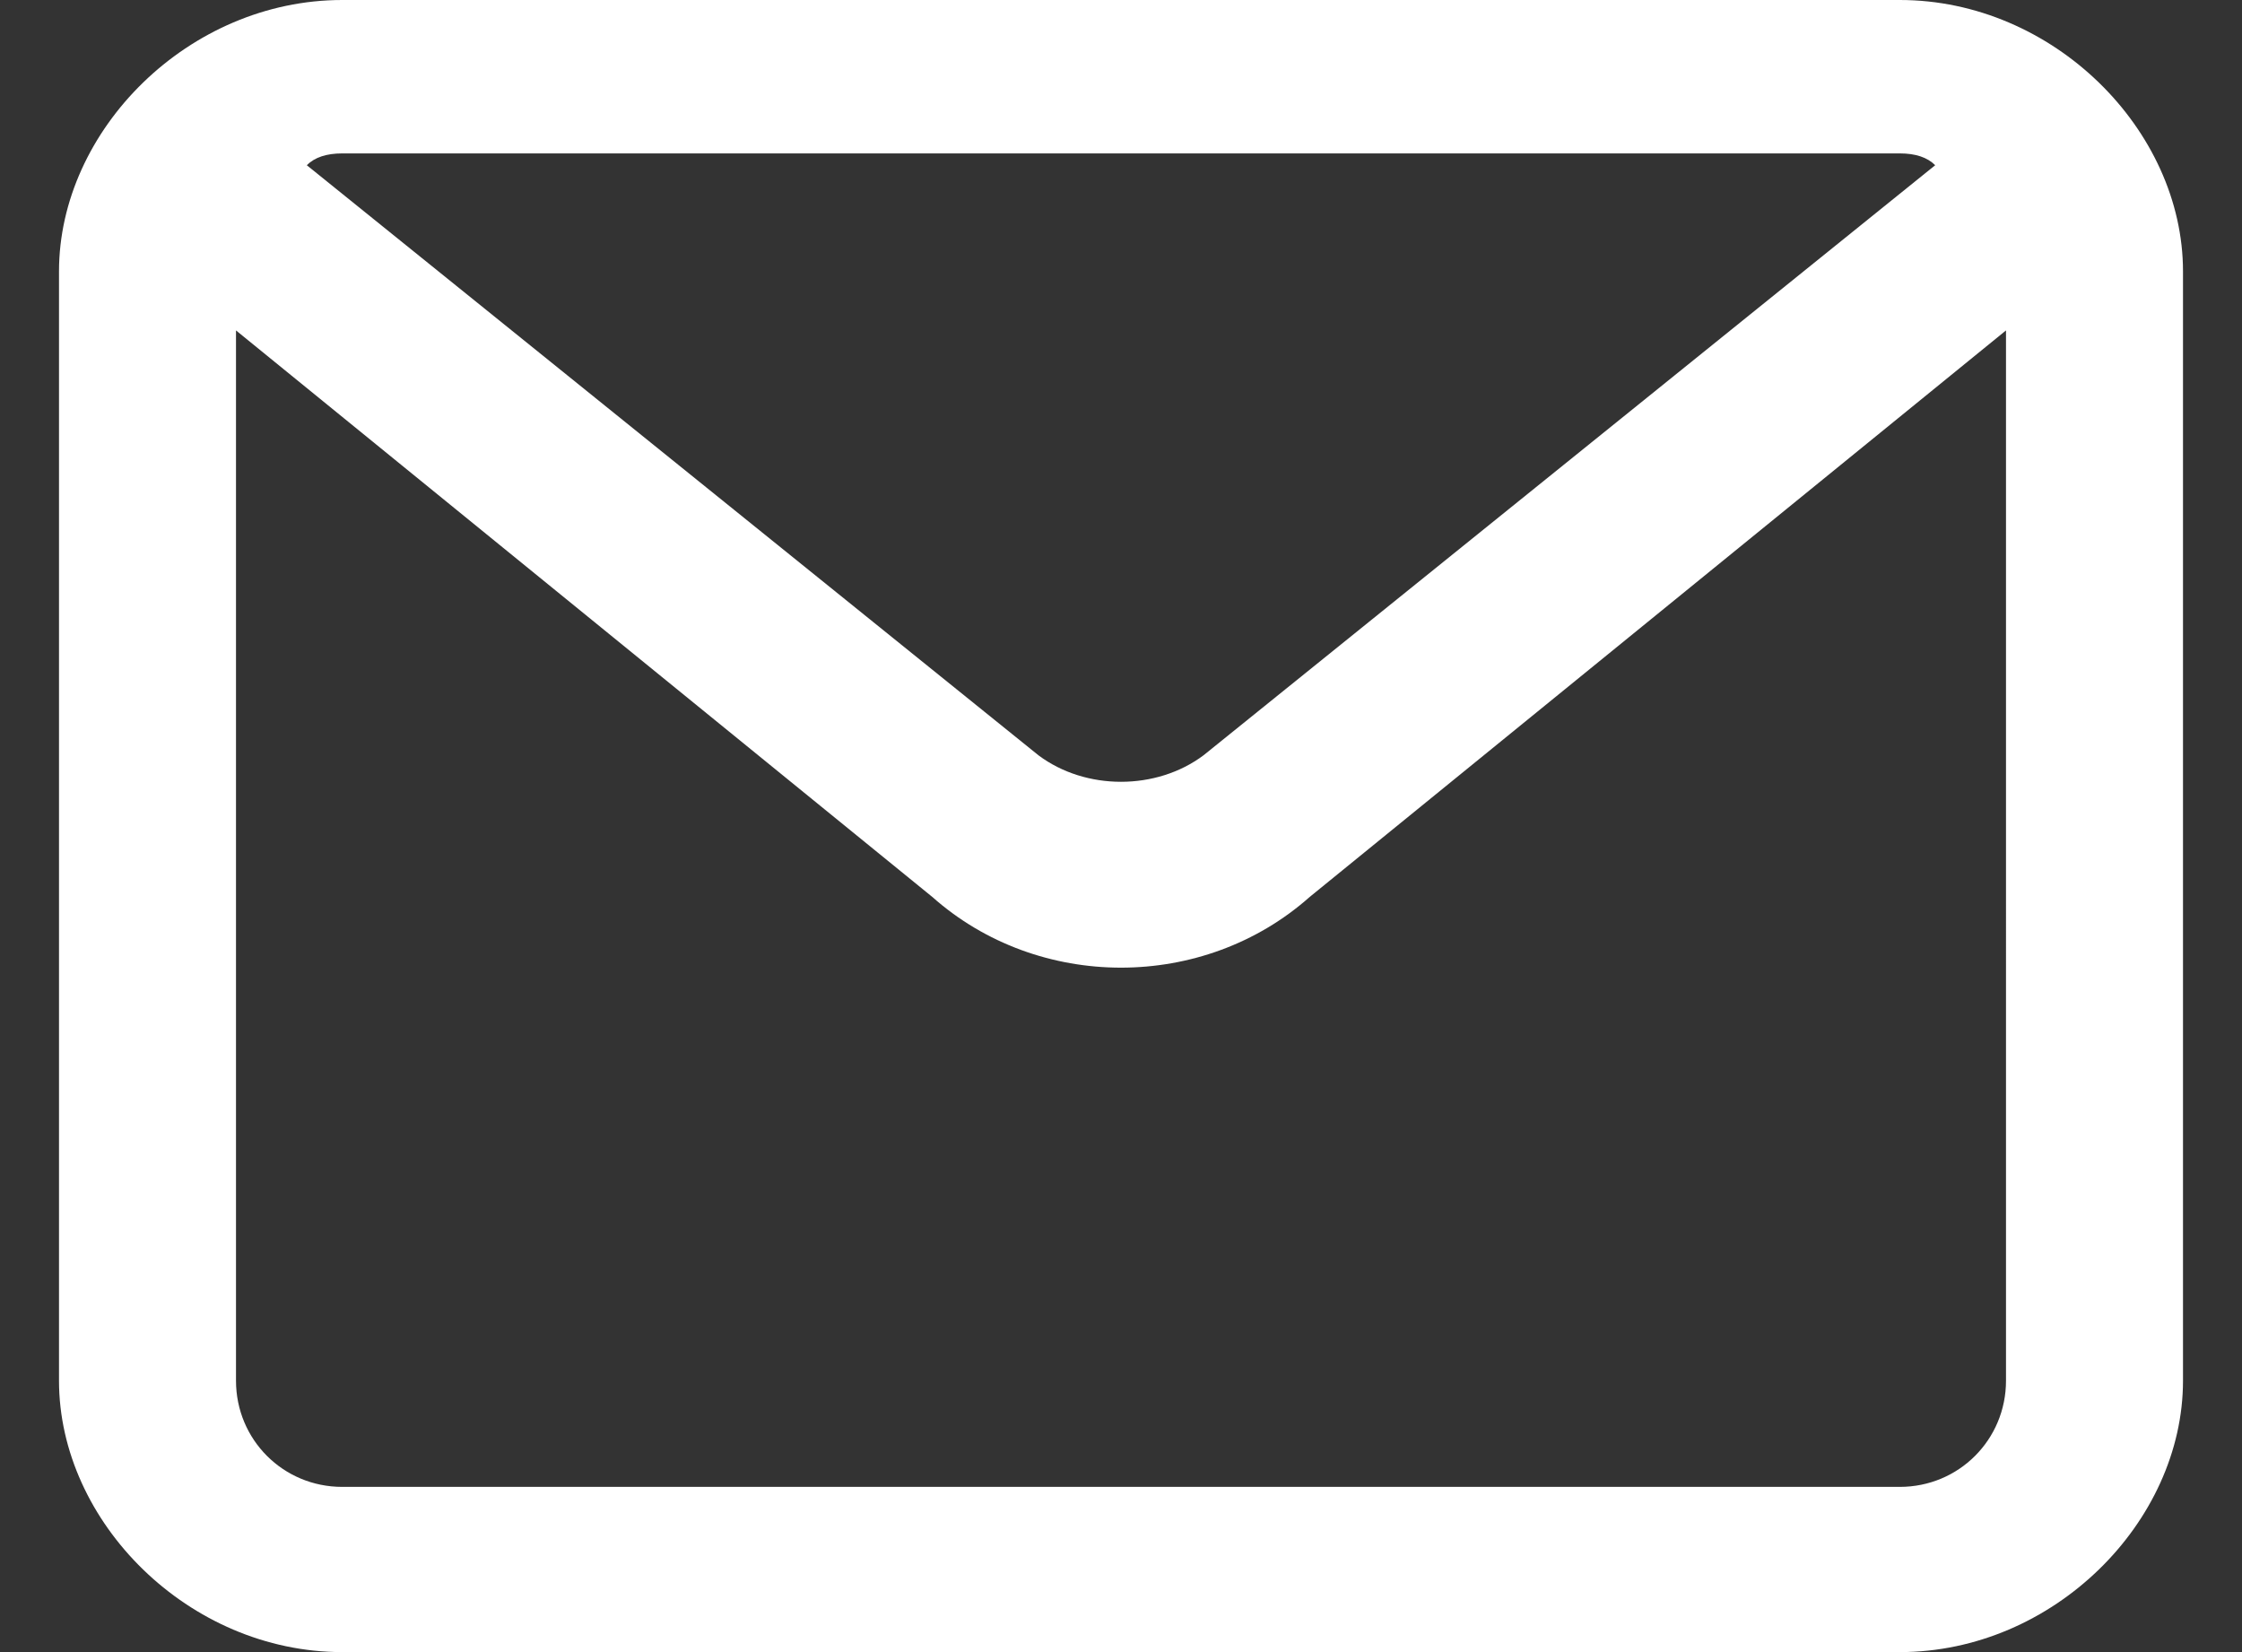
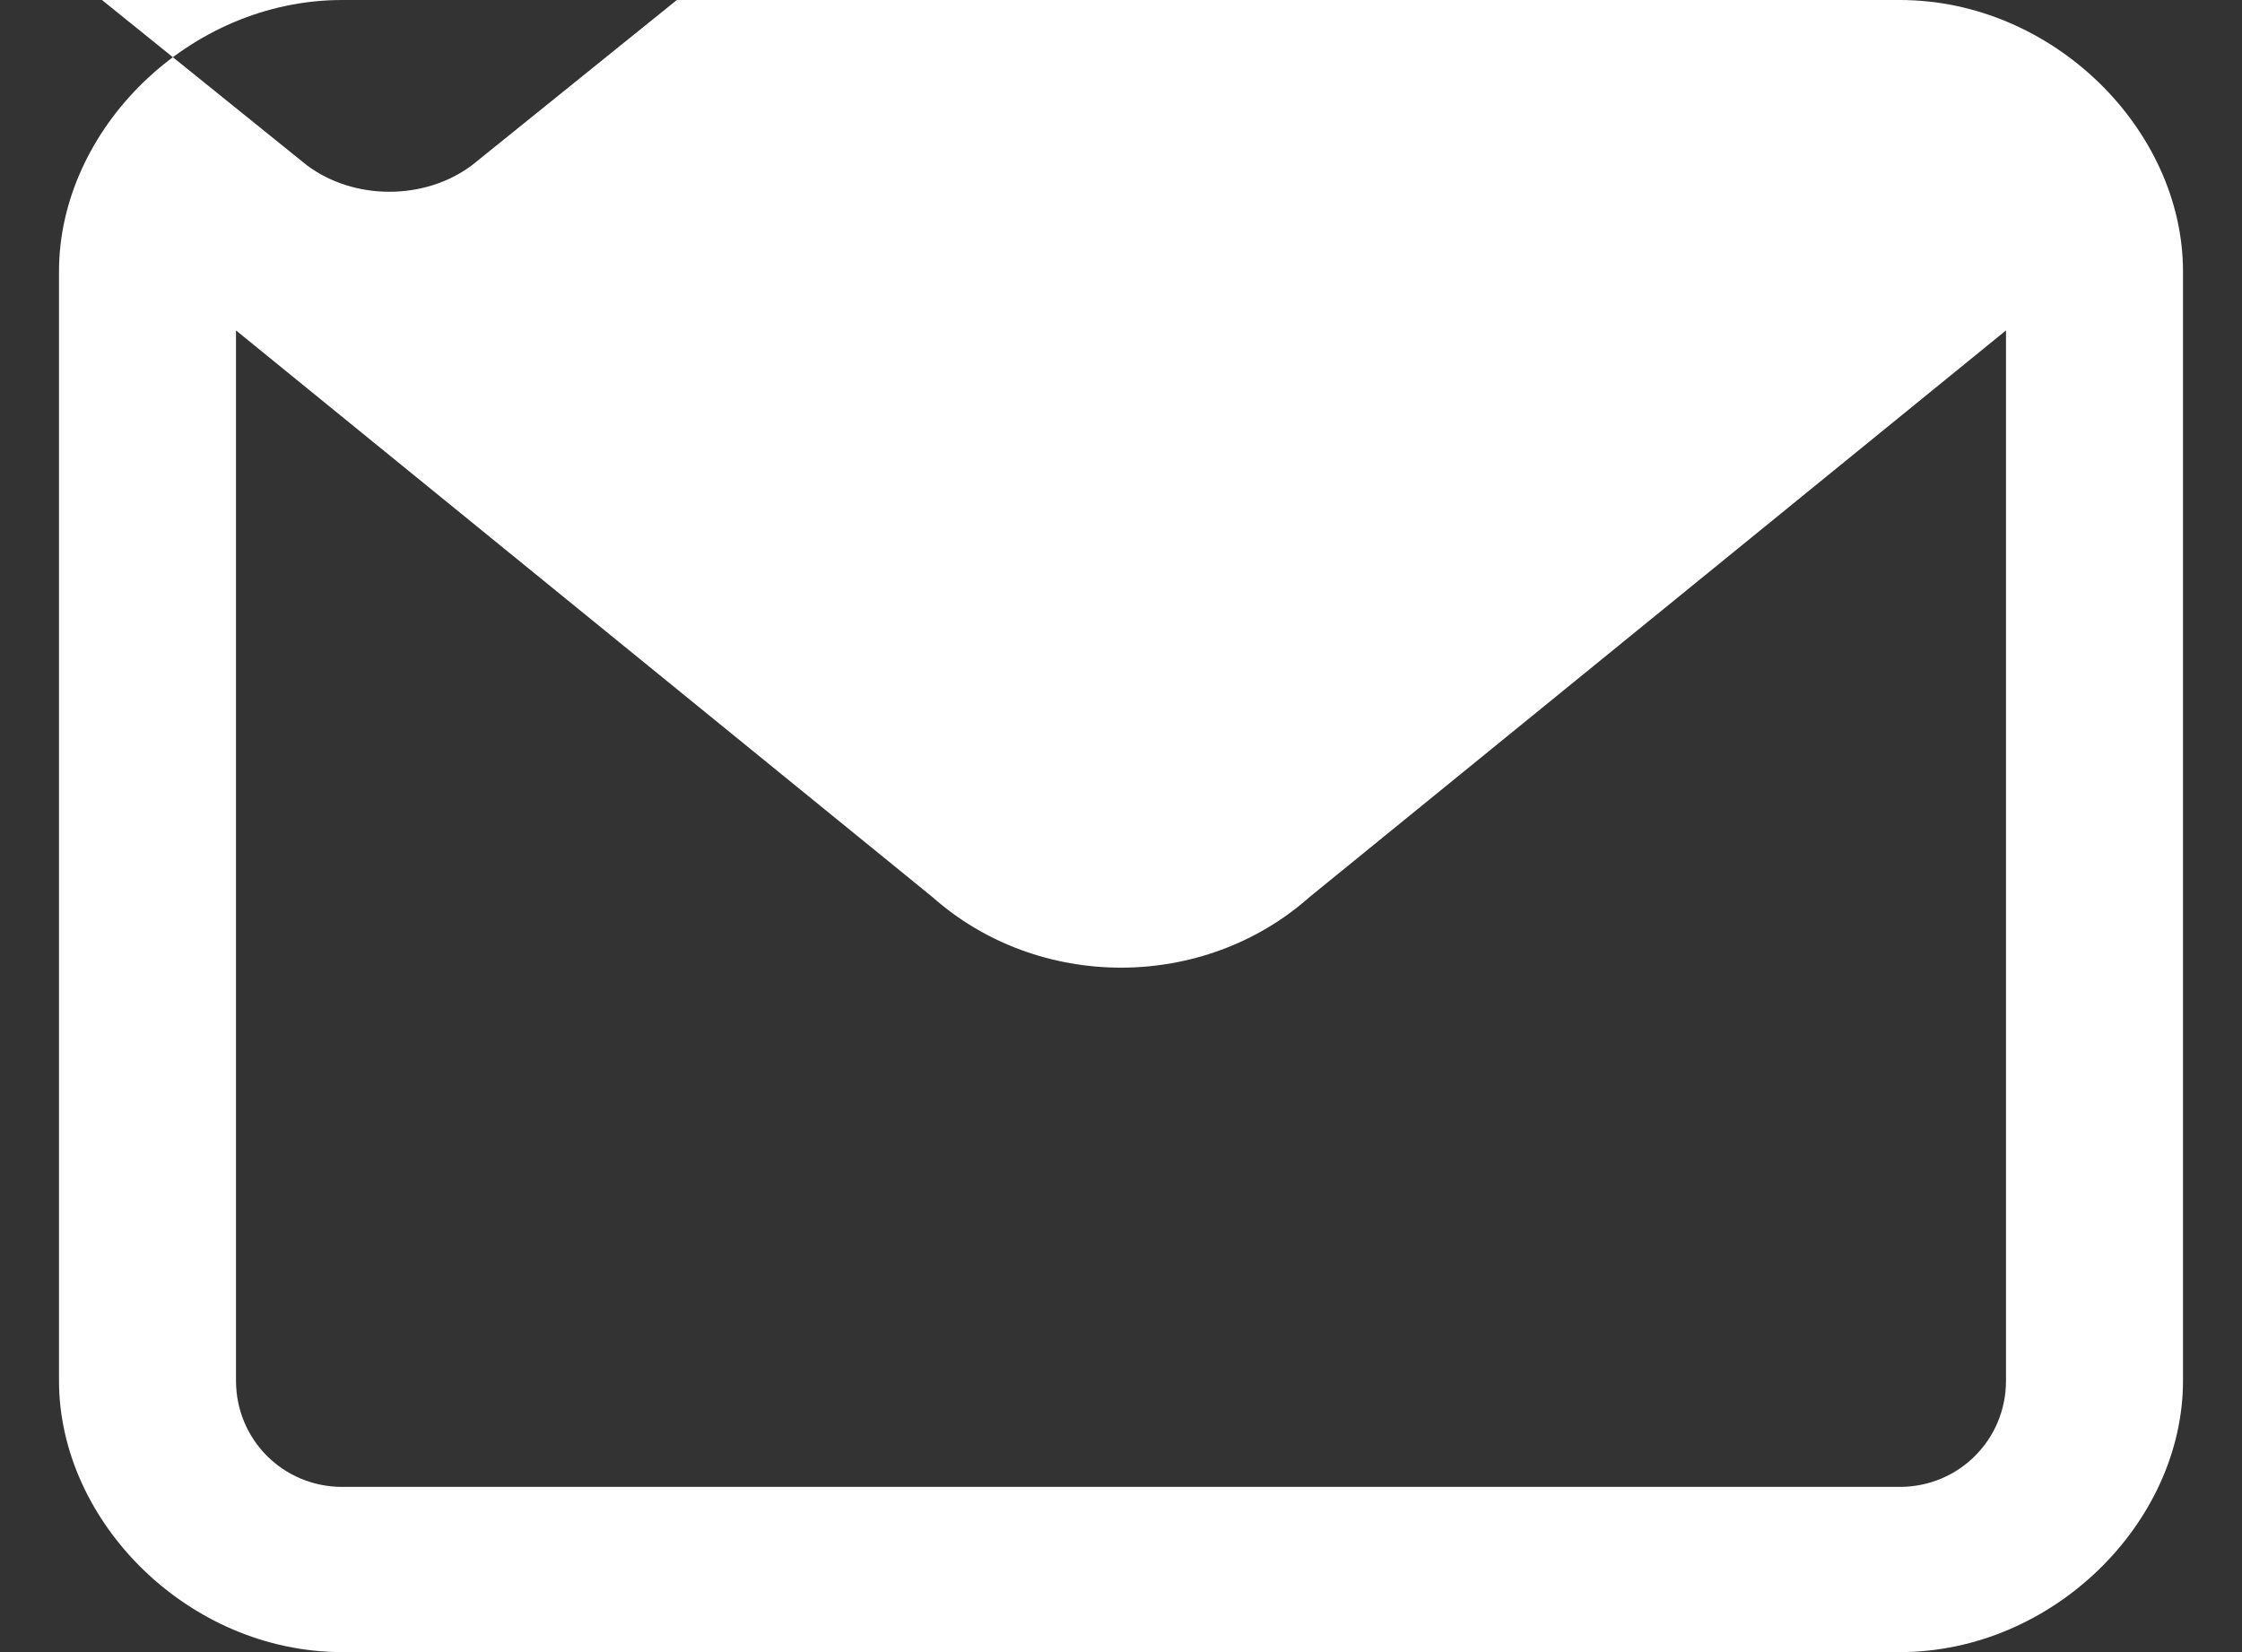
<svg xmlns="http://www.w3.org/2000/svg" version="1.2" viewBox="0 0 19 14" width="19" height="14">
  <rect x="0" y="0" width="19" height="14" fill="#333333" stroke="none" />
  <title>email-light-svg</title>
  <style>
		.s0 { fill: #ffffff } 
	</style>
-   <path id="Vector" fill-rule="evenodd" class="s0" d="m2.9 0h13.2c1.3 0 2.4 1.1 2.4 2.3v9.4c0 1.2-1.1 2.3-2.4 2.3h-13.2c-1.3 0-2.4-1.1-2.4-2.3v-9.4c0-1.2 1.1-2.3 2.4-2.3zm14.1 2.8l-5.9 4.8c-0.9 0.8-2.3 0.8-3.2 0l-5.9-4.8v8.9c0 0.5 0.4 0.9 0.9 0.9h13.2c0.5 0 0.9-0.4 0.9-0.9zm-14.4-1.4l6.2 5c0.4 0.3 1 0.3 1.4 0l6.2-5q-0.1-0.1-0.3-0.1h-13.2q-0.2 0-0.3 0.1z" />
+   <path id="Vector" fill-rule="evenodd" class="s0" d="m2.9 0h13.2c1.3 0 2.4 1.1 2.4 2.3v9.4c0 1.2-1.1 2.3-2.4 2.3h-13.2c-1.3 0-2.4-1.1-2.4-2.3v-9.4c0-1.2 1.1-2.3 2.4-2.3zm14.1 2.8l-5.9 4.8c-0.9 0.8-2.3 0.8-3.2 0l-5.9-4.8v8.9c0 0.5 0.4 0.9 0.9 0.9h13.2c0.5 0 0.9-0.4 0.9-0.9zm-14.4-1.4c0.4 0.3 1 0.3 1.4 0l6.2-5q-0.1-0.1-0.3-0.1h-13.2q-0.2 0-0.3 0.1z" />
</svg>